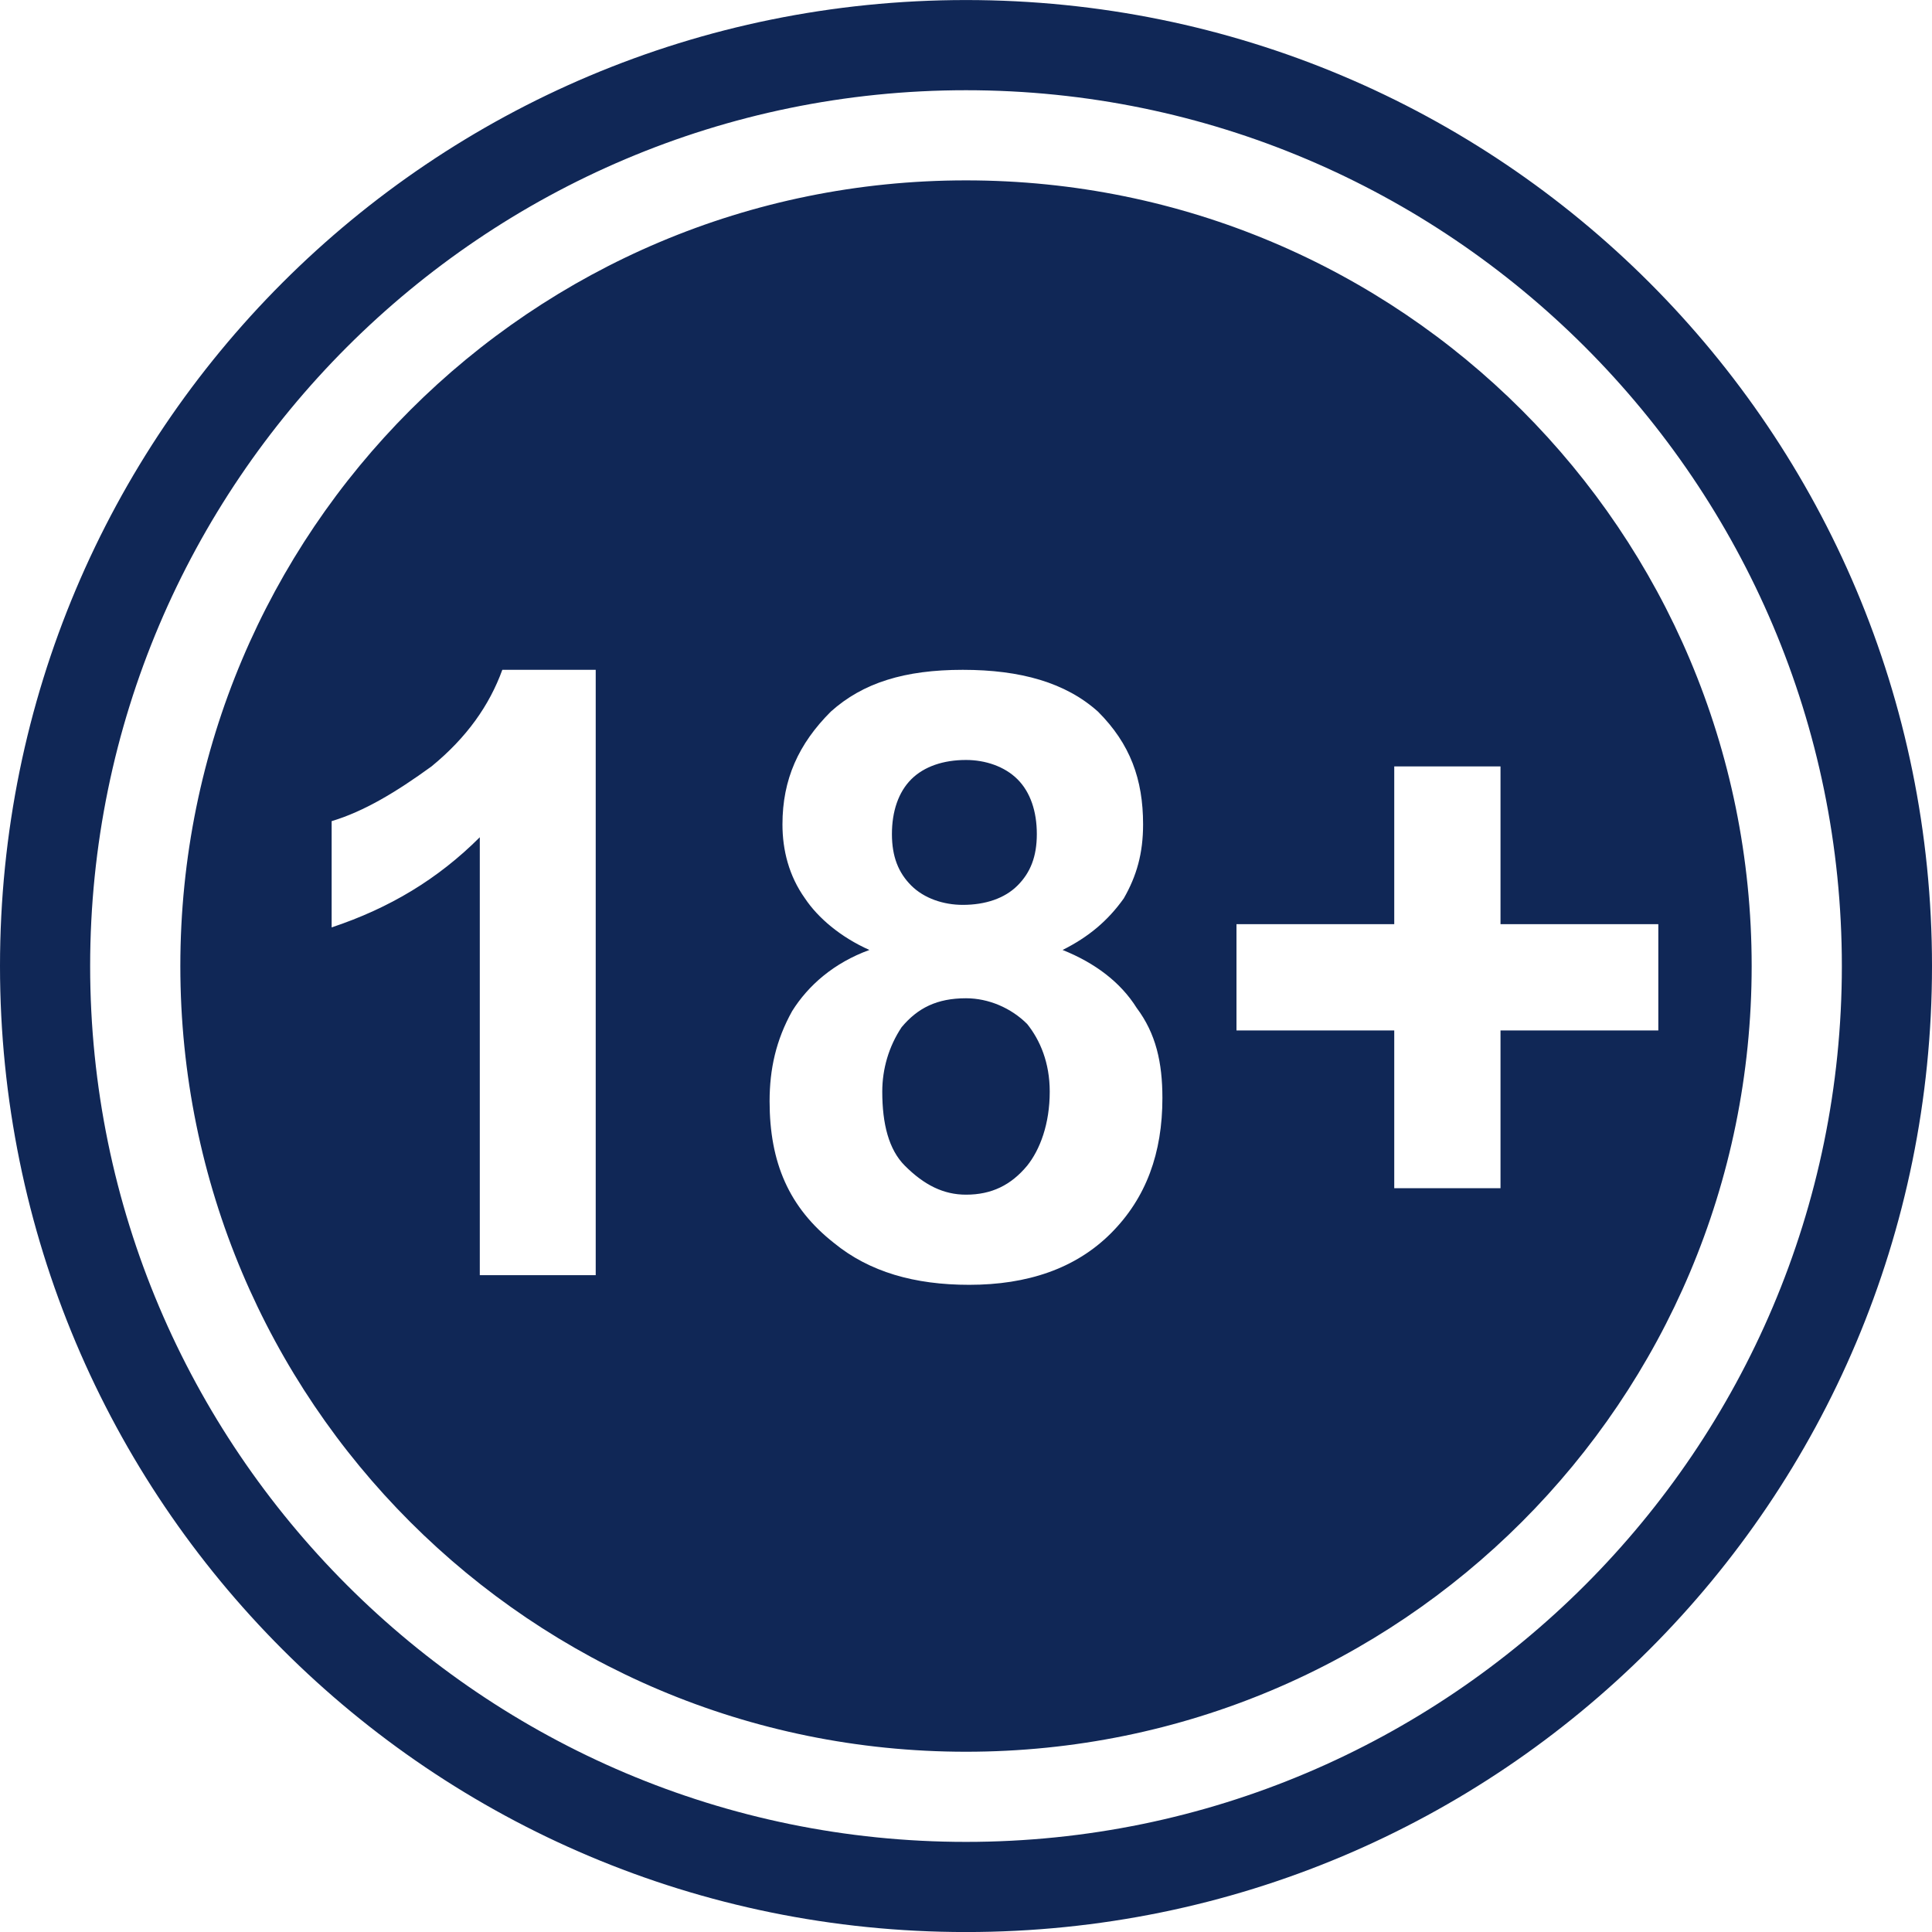
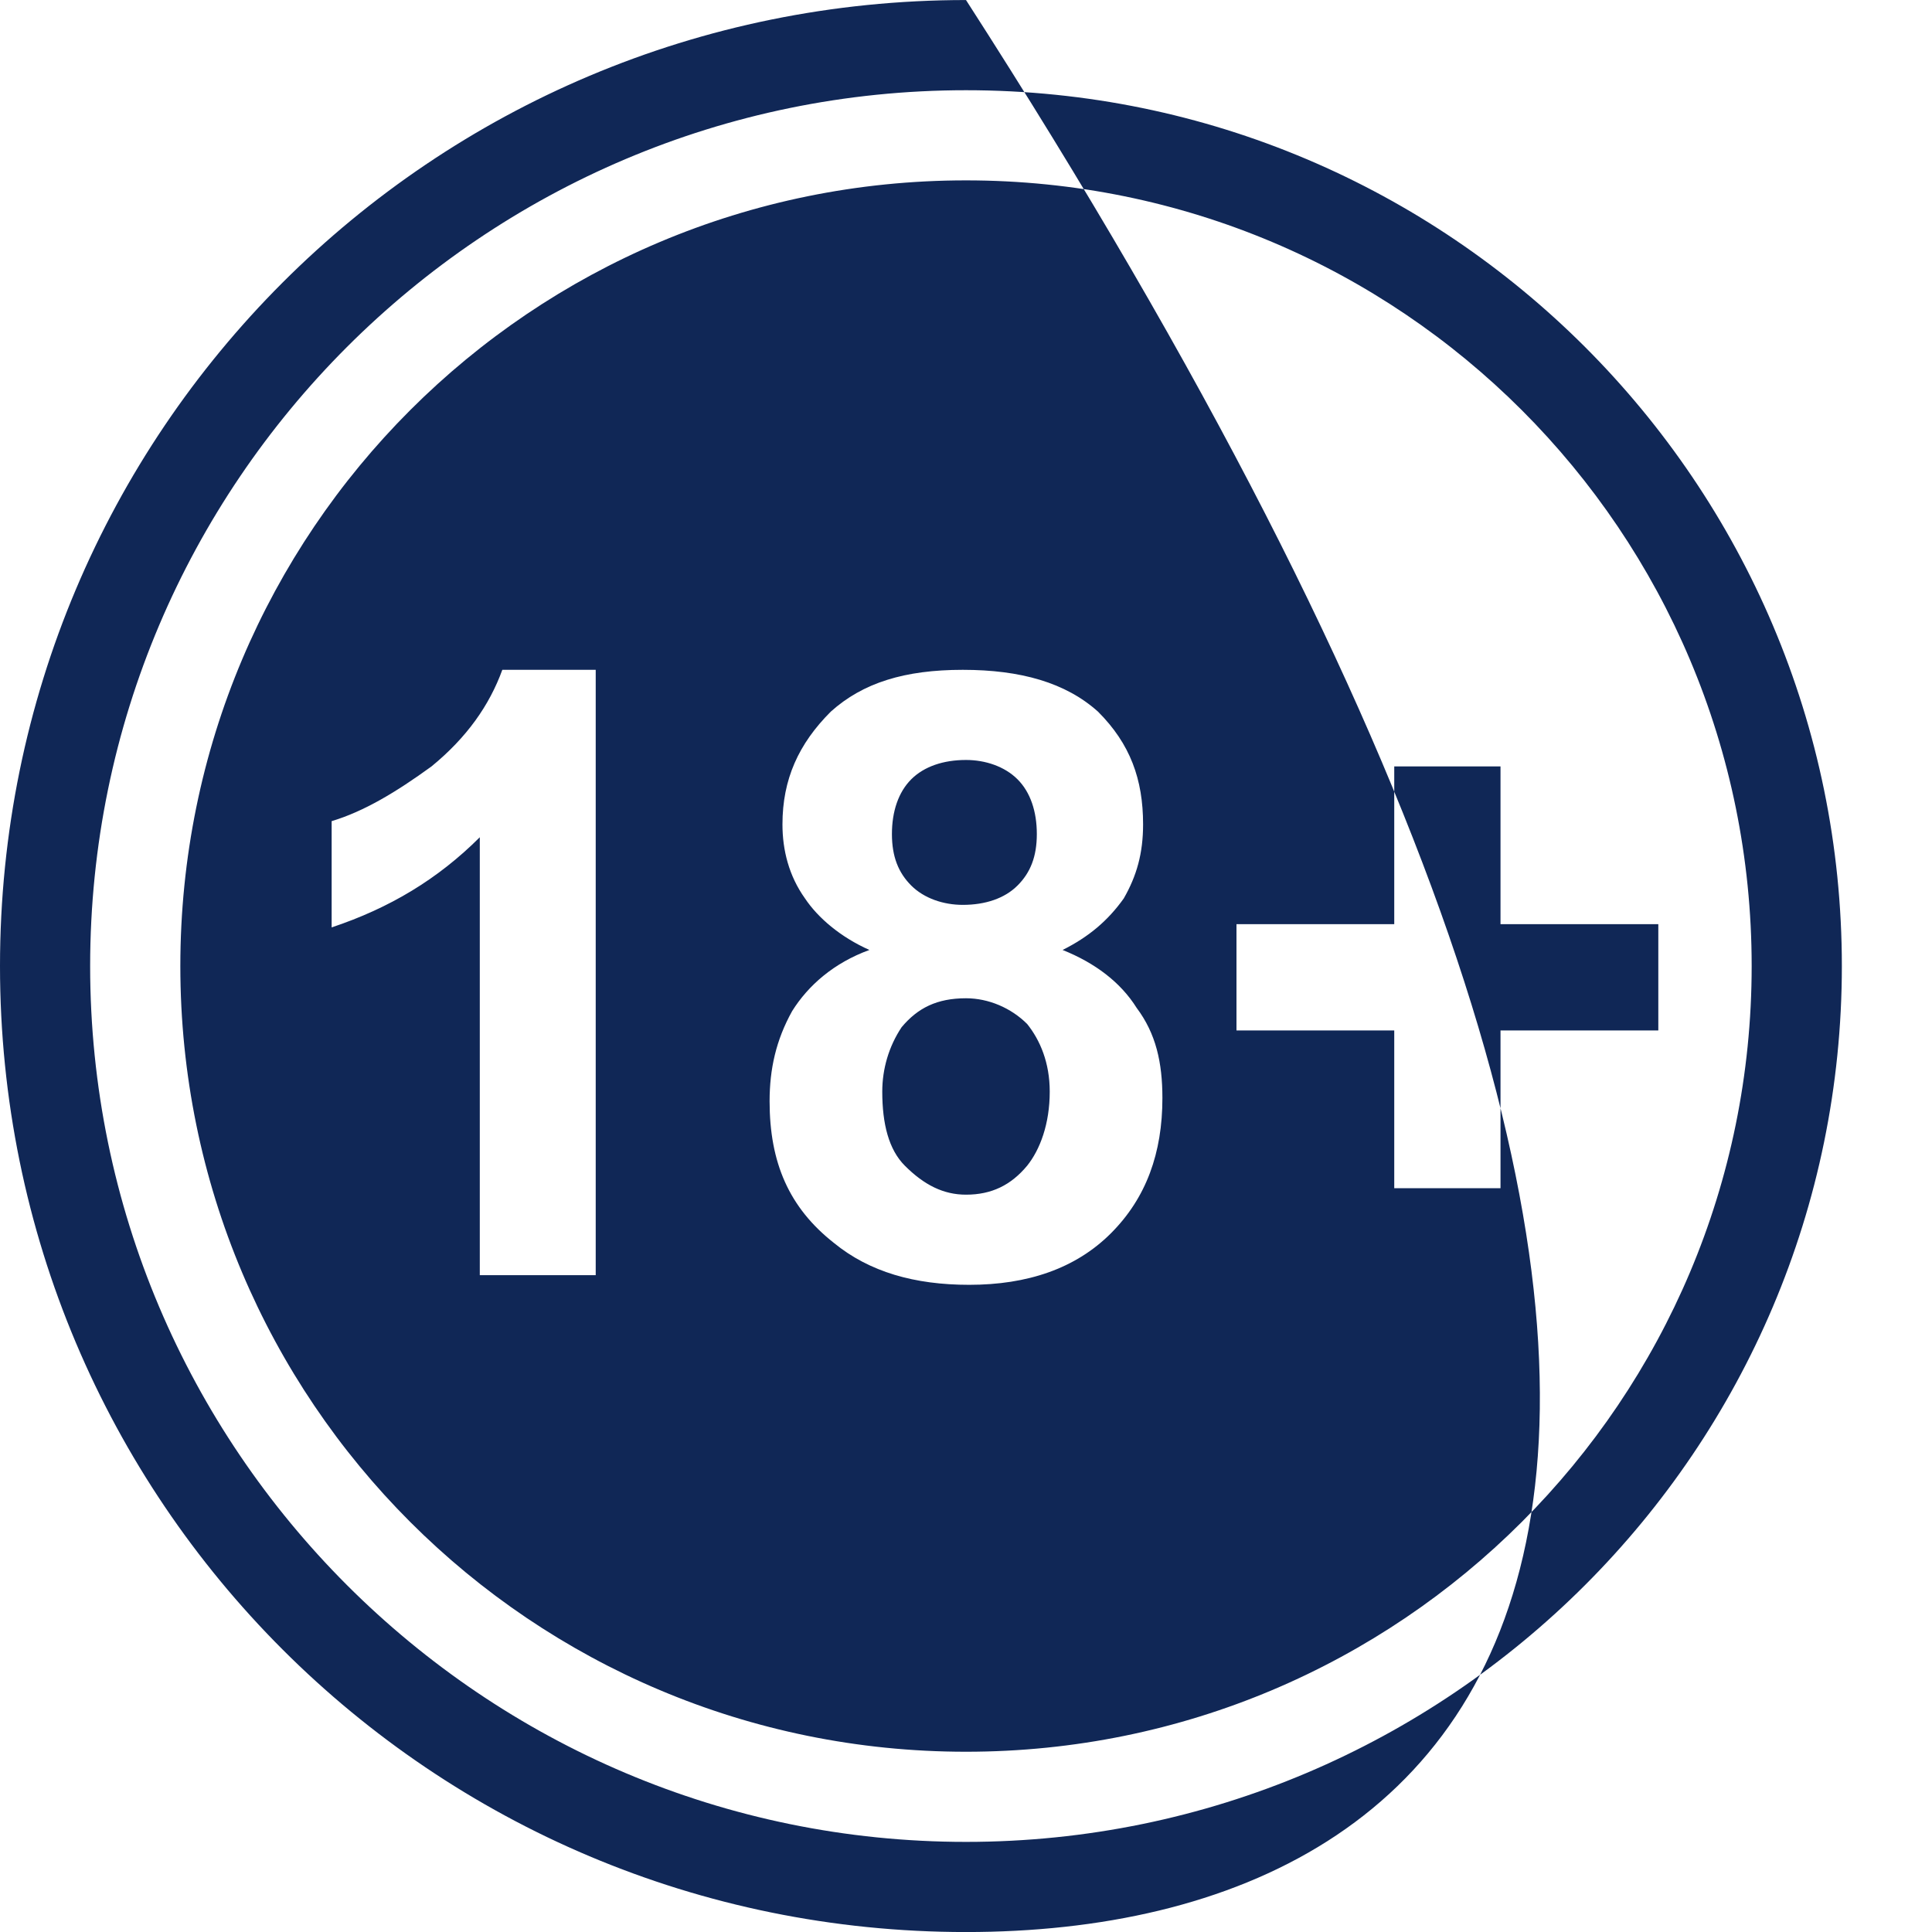
<svg xmlns="http://www.w3.org/2000/svg" width="50" height="50" viewBox="0 0 50 50" fill="none">
-   <path fill-rule="evenodd" clip-rule="evenodd" d="M25 0.001C38.833 0.001 50 11.168 50 25.001C50 38.835 38.833 50.001 25 50.001C11.167 50.001 0 38.835 0 25.001C0 11.168 11.167 0.001 25 0.001ZM25 2.335C37.5 2.335 47.667 12.501 47.667 25.001C47.667 37.501 37.5 47.668 25 47.668C12.5 47.668 2.333 37.501 2.333 25.001C2.333 12.501 12.5 2.335 25 2.335ZM25 4.668C36.25 4.668 45.333 13.751 45.333 25.001C45.333 36.251 36.25 45.335 25 45.335C13.75 45.335 4.667 36.251 4.667 25.001C4.667 13.751 13.75 4.668 25 4.668ZM15.417 33.001H12.417V21.668C11.333 22.751 10.083 23.501 8.583 24.001V21.251C9.417 21.001 10.25 20.501 11.167 19.835C12.083 19.085 12.667 18.251 13 17.335H15.417V33.001ZM22.5 24.585C21.75 24.251 21.167 23.751 20.833 23.251C20.417 22.668 20.25 22.001 20.25 21.335C20.25 20.168 20.667 19.251 21.5 18.418C22.333 17.668 23.417 17.335 24.917 17.335C26.417 17.335 27.583 17.668 28.417 18.418C29.25 19.251 29.583 20.168 29.583 21.335C29.583 22.085 29.417 22.668 29.083 23.251C28.667 23.835 28.167 24.251 27.5 24.585C28.333 24.918 29 25.418 29.417 26.085C29.917 26.751 30.083 27.501 30.083 28.418C30.083 29.835 29.667 31.001 28.75 31.918C27.833 32.835 26.583 33.251 25.083 33.251C23.667 33.251 22.5 32.918 21.583 32.168C20.417 31.251 19.917 30.085 19.917 28.501C19.917 27.668 20.083 26.918 20.5 26.168C20.917 25.501 21.583 24.918 22.5 24.585ZM23.083 21.585C23.083 22.168 23.25 22.585 23.583 22.918C23.917 23.251 24.417 23.418 24.917 23.418C25.5 23.418 26 23.251 26.333 22.918C26.667 22.585 26.833 22.168 26.833 21.585C26.833 21.001 26.667 20.501 26.333 20.168C26 19.835 25.5 19.668 25 19.668C24.417 19.668 23.917 19.835 23.583 20.168C23.25 20.501 23.083 21.001 23.083 21.585ZM22.833 28.251C22.833 29.085 23 29.751 23.417 30.168C23.917 30.668 24.417 30.918 25 30.918C25.667 30.918 26.167 30.668 26.583 30.168C26.917 29.751 27.167 29.085 27.167 28.251C27.167 27.501 26.917 26.918 26.583 26.501C26.167 26.085 25.583 25.835 25 25.835C24.25 25.835 23.75 26.085 23.333 26.585C23 27.085 22.833 27.668 22.833 28.251ZM36.083 30.751V26.668H32V23.918H36.083V19.835H38.833V23.918H42.917V26.668H38.833V30.751H36.083Z" fill="#102756" />
+   <path fill-rule="evenodd" clip-rule="evenodd" d="M25 0.001C50 38.835 38.833 50.001 25 50.001C11.167 50.001 0 38.835 0 25.001C0 11.168 11.167 0.001 25 0.001ZM25 2.335C37.5 2.335 47.667 12.501 47.667 25.001C47.667 37.501 37.5 47.668 25 47.668C12.5 47.668 2.333 37.501 2.333 25.001C2.333 12.501 12.5 2.335 25 2.335ZM25 4.668C36.25 4.668 45.333 13.751 45.333 25.001C45.333 36.251 36.25 45.335 25 45.335C13.75 45.335 4.667 36.251 4.667 25.001C4.667 13.751 13.75 4.668 25 4.668ZM15.417 33.001H12.417V21.668C11.333 22.751 10.083 23.501 8.583 24.001V21.251C9.417 21.001 10.25 20.501 11.167 19.835C12.083 19.085 12.667 18.251 13 17.335H15.417V33.001ZM22.5 24.585C21.75 24.251 21.167 23.751 20.833 23.251C20.417 22.668 20.25 22.001 20.25 21.335C20.25 20.168 20.667 19.251 21.5 18.418C22.333 17.668 23.417 17.335 24.917 17.335C26.417 17.335 27.583 17.668 28.417 18.418C29.25 19.251 29.583 20.168 29.583 21.335C29.583 22.085 29.417 22.668 29.083 23.251C28.667 23.835 28.167 24.251 27.5 24.585C28.333 24.918 29 25.418 29.417 26.085C29.917 26.751 30.083 27.501 30.083 28.418C30.083 29.835 29.667 31.001 28.75 31.918C27.833 32.835 26.583 33.251 25.083 33.251C23.667 33.251 22.5 32.918 21.583 32.168C20.417 31.251 19.917 30.085 19.917 28.501C19.917 27.668 20.083 26.918 20.5 26.168C20.917 25.501 21.583 24.918 22.5 24.585ZM23.083 21.585C23.083 22.168 23.25 22.585 23.583 22.918C23.917 23.251 24.417 23.418 24.917 23.418C25.5 23.418 26 23.251 26.333 22.918C26.667 22.585 26.833 22.168 26.833 21.585C26.833 21.001 26.667 20.501 26.333 20.168C26 19.835 25.5 19.668 25 19.668C24.417 19.668 23.917 19.835 23.583 20.168C23.25 20.501 23.083 21.001 23.083 21.585ZM22.833 28.251C22.833 29.085 23 29.751 23.417 30.168C23.917 30.668 24.417 30.918 25 30.918C25.667 30.918 26.167 30.668 26.583 30.168C26.917 29.751 27.167 29.085 27.167 28.251C27.167 27.501 26.917 26.918 26.583 26.501C26.167 26.085 25.583 25.835 25 25.835C24.25 25.835 23.75 26.085 23.333 26.585C23 27.085 22.833 27.668 22.833 28.251ZM36.083 30.751V26.668H32V23.918H36.083V19.835H38.833V23.918H42.917V26.668H38.833V30.751H36.083Z" fill="#102756" />
</svg>